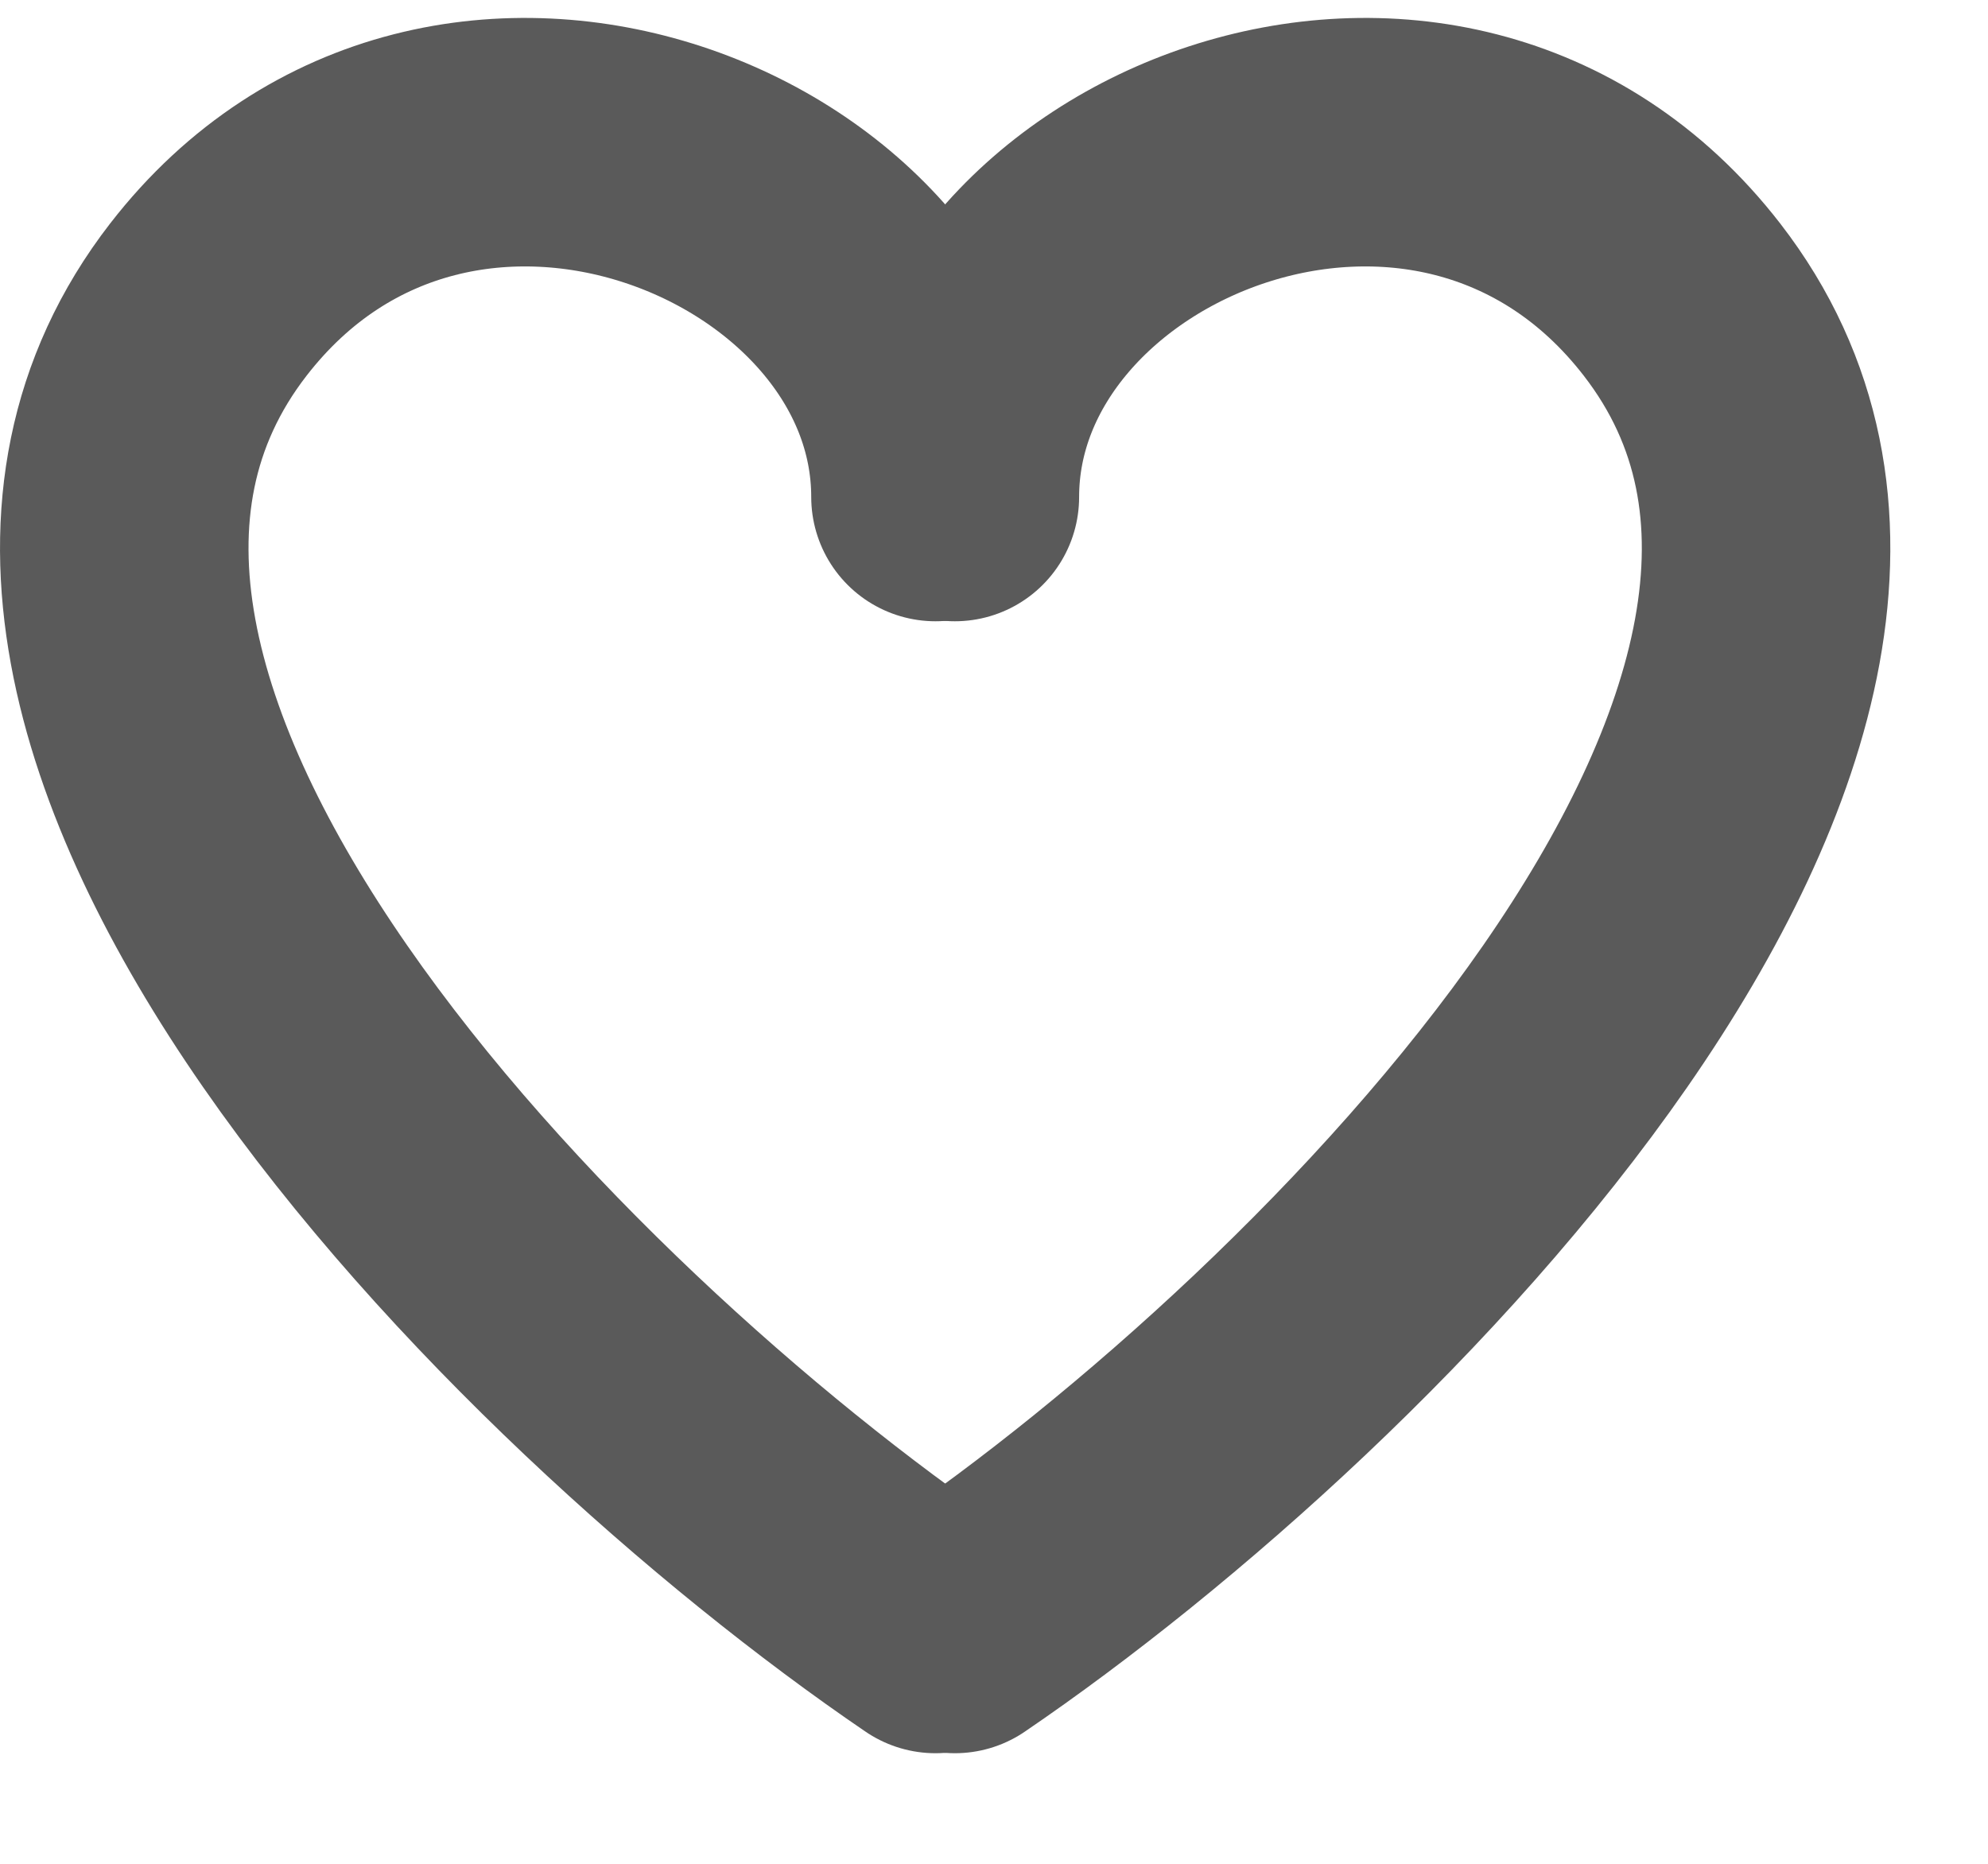
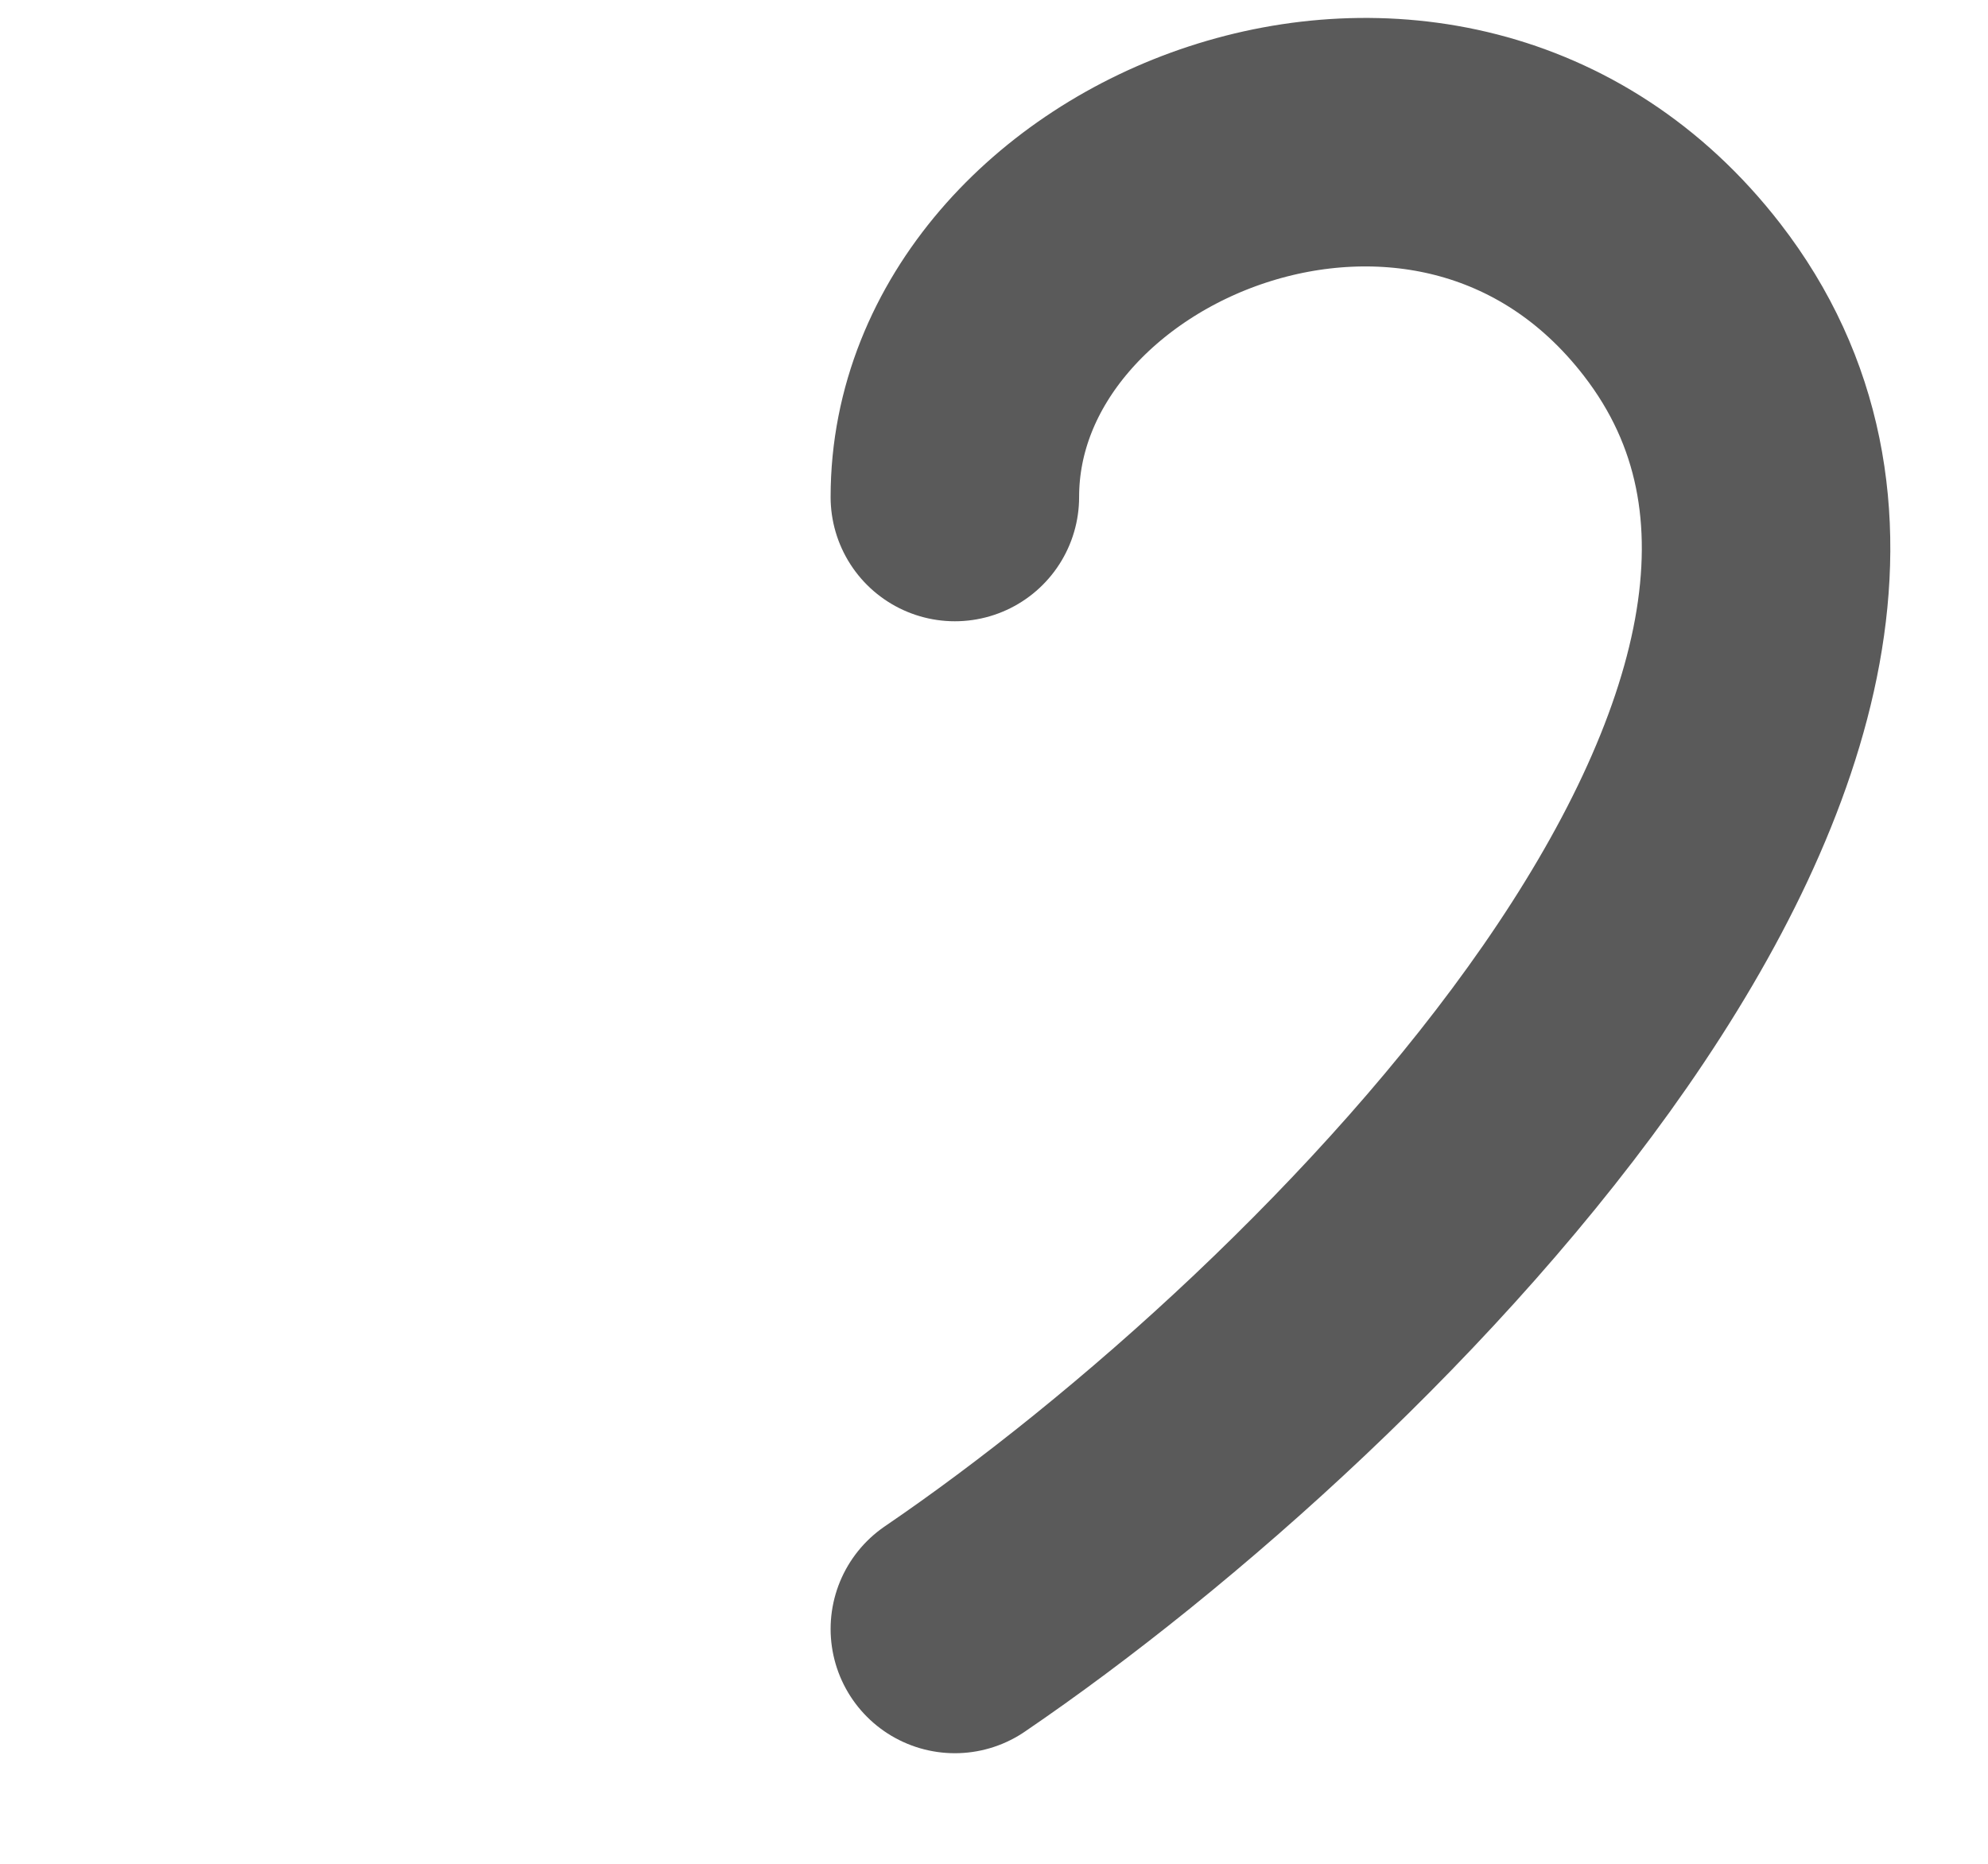
<svg xmlns="http://www.w3.org/2000/svg" width="16" height="15" viewBox="0 0 16 15" fill="none">
  <path d="M7.685 4C7.685 1.5 11.587 -0.107 13.537 2.411C16.079 5.693 10.87 10.942 7.685 13.11" stroke="#5A5A5A" stroke-width="2" stroke-linecap="round" stroke-linejoin="round" />
-   <path d="M7.529 4C7.529 1.5 3.627 -0.107 1.677 2.411C-0.865 5.693 4.344 10.942 7.529 13.11" stroke="#5A5A5A" stroke-width="2" stroke-linecap="round" stroke-linejoin="round" />
</svg>